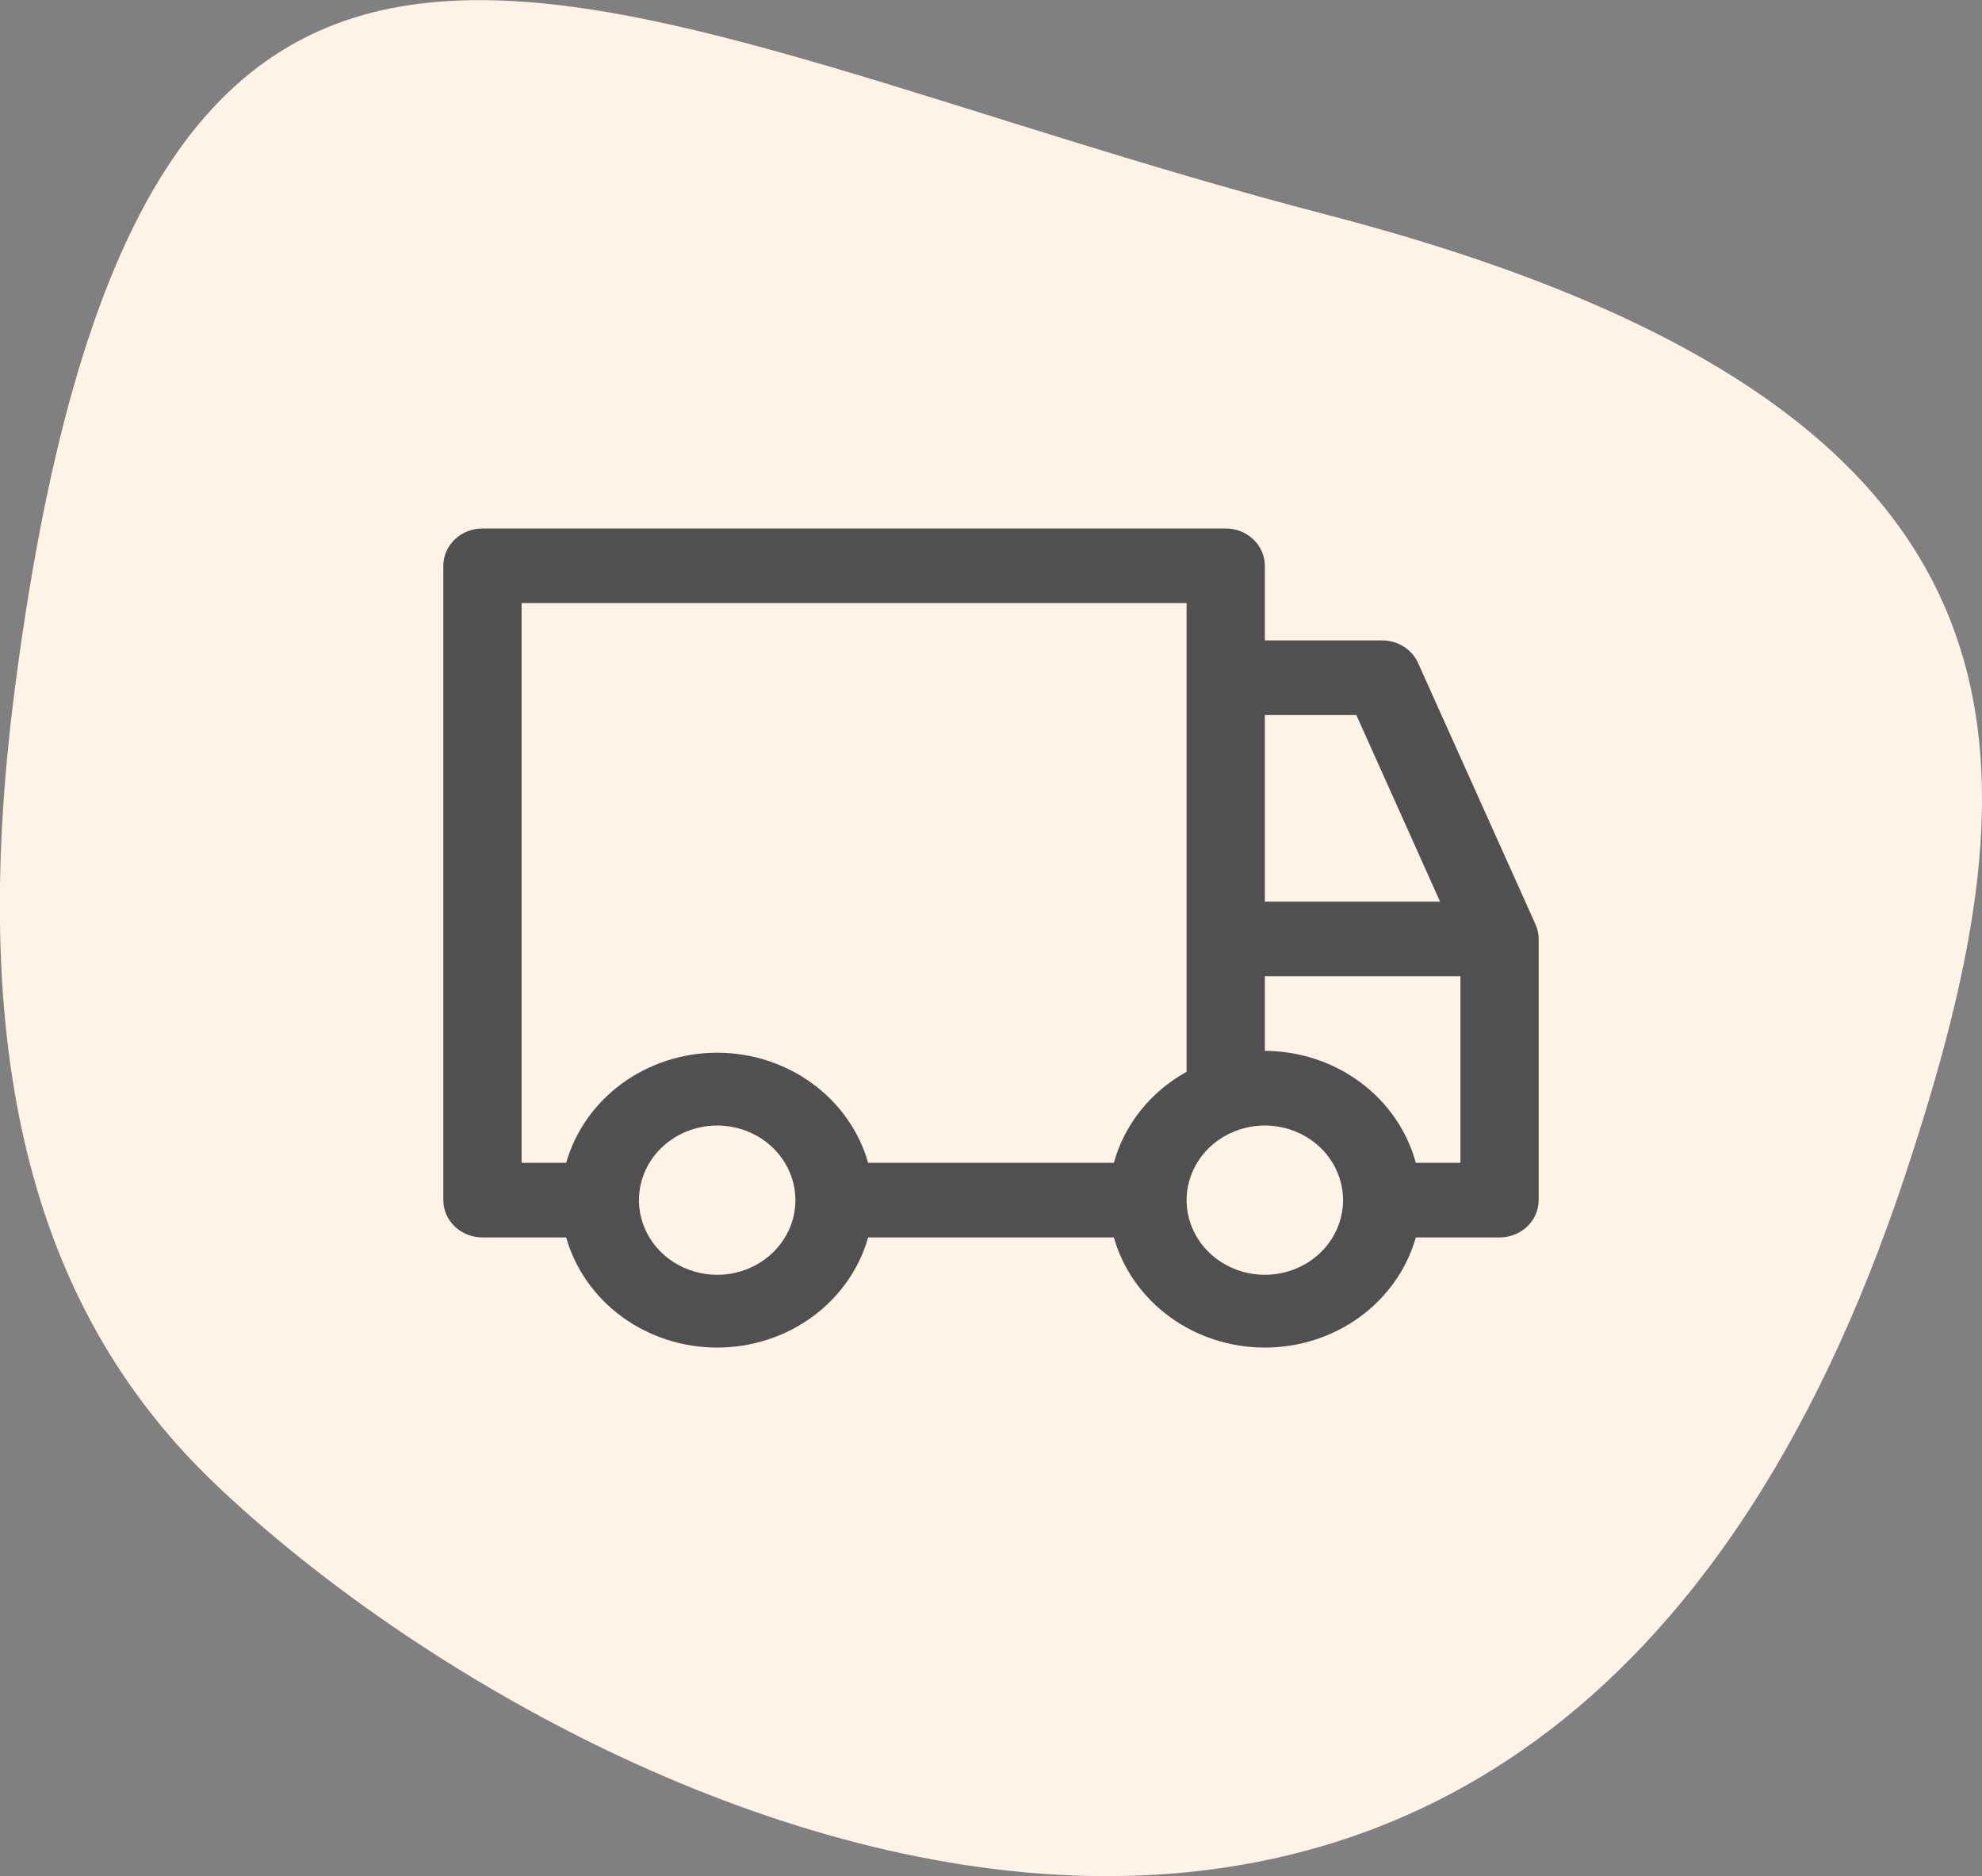
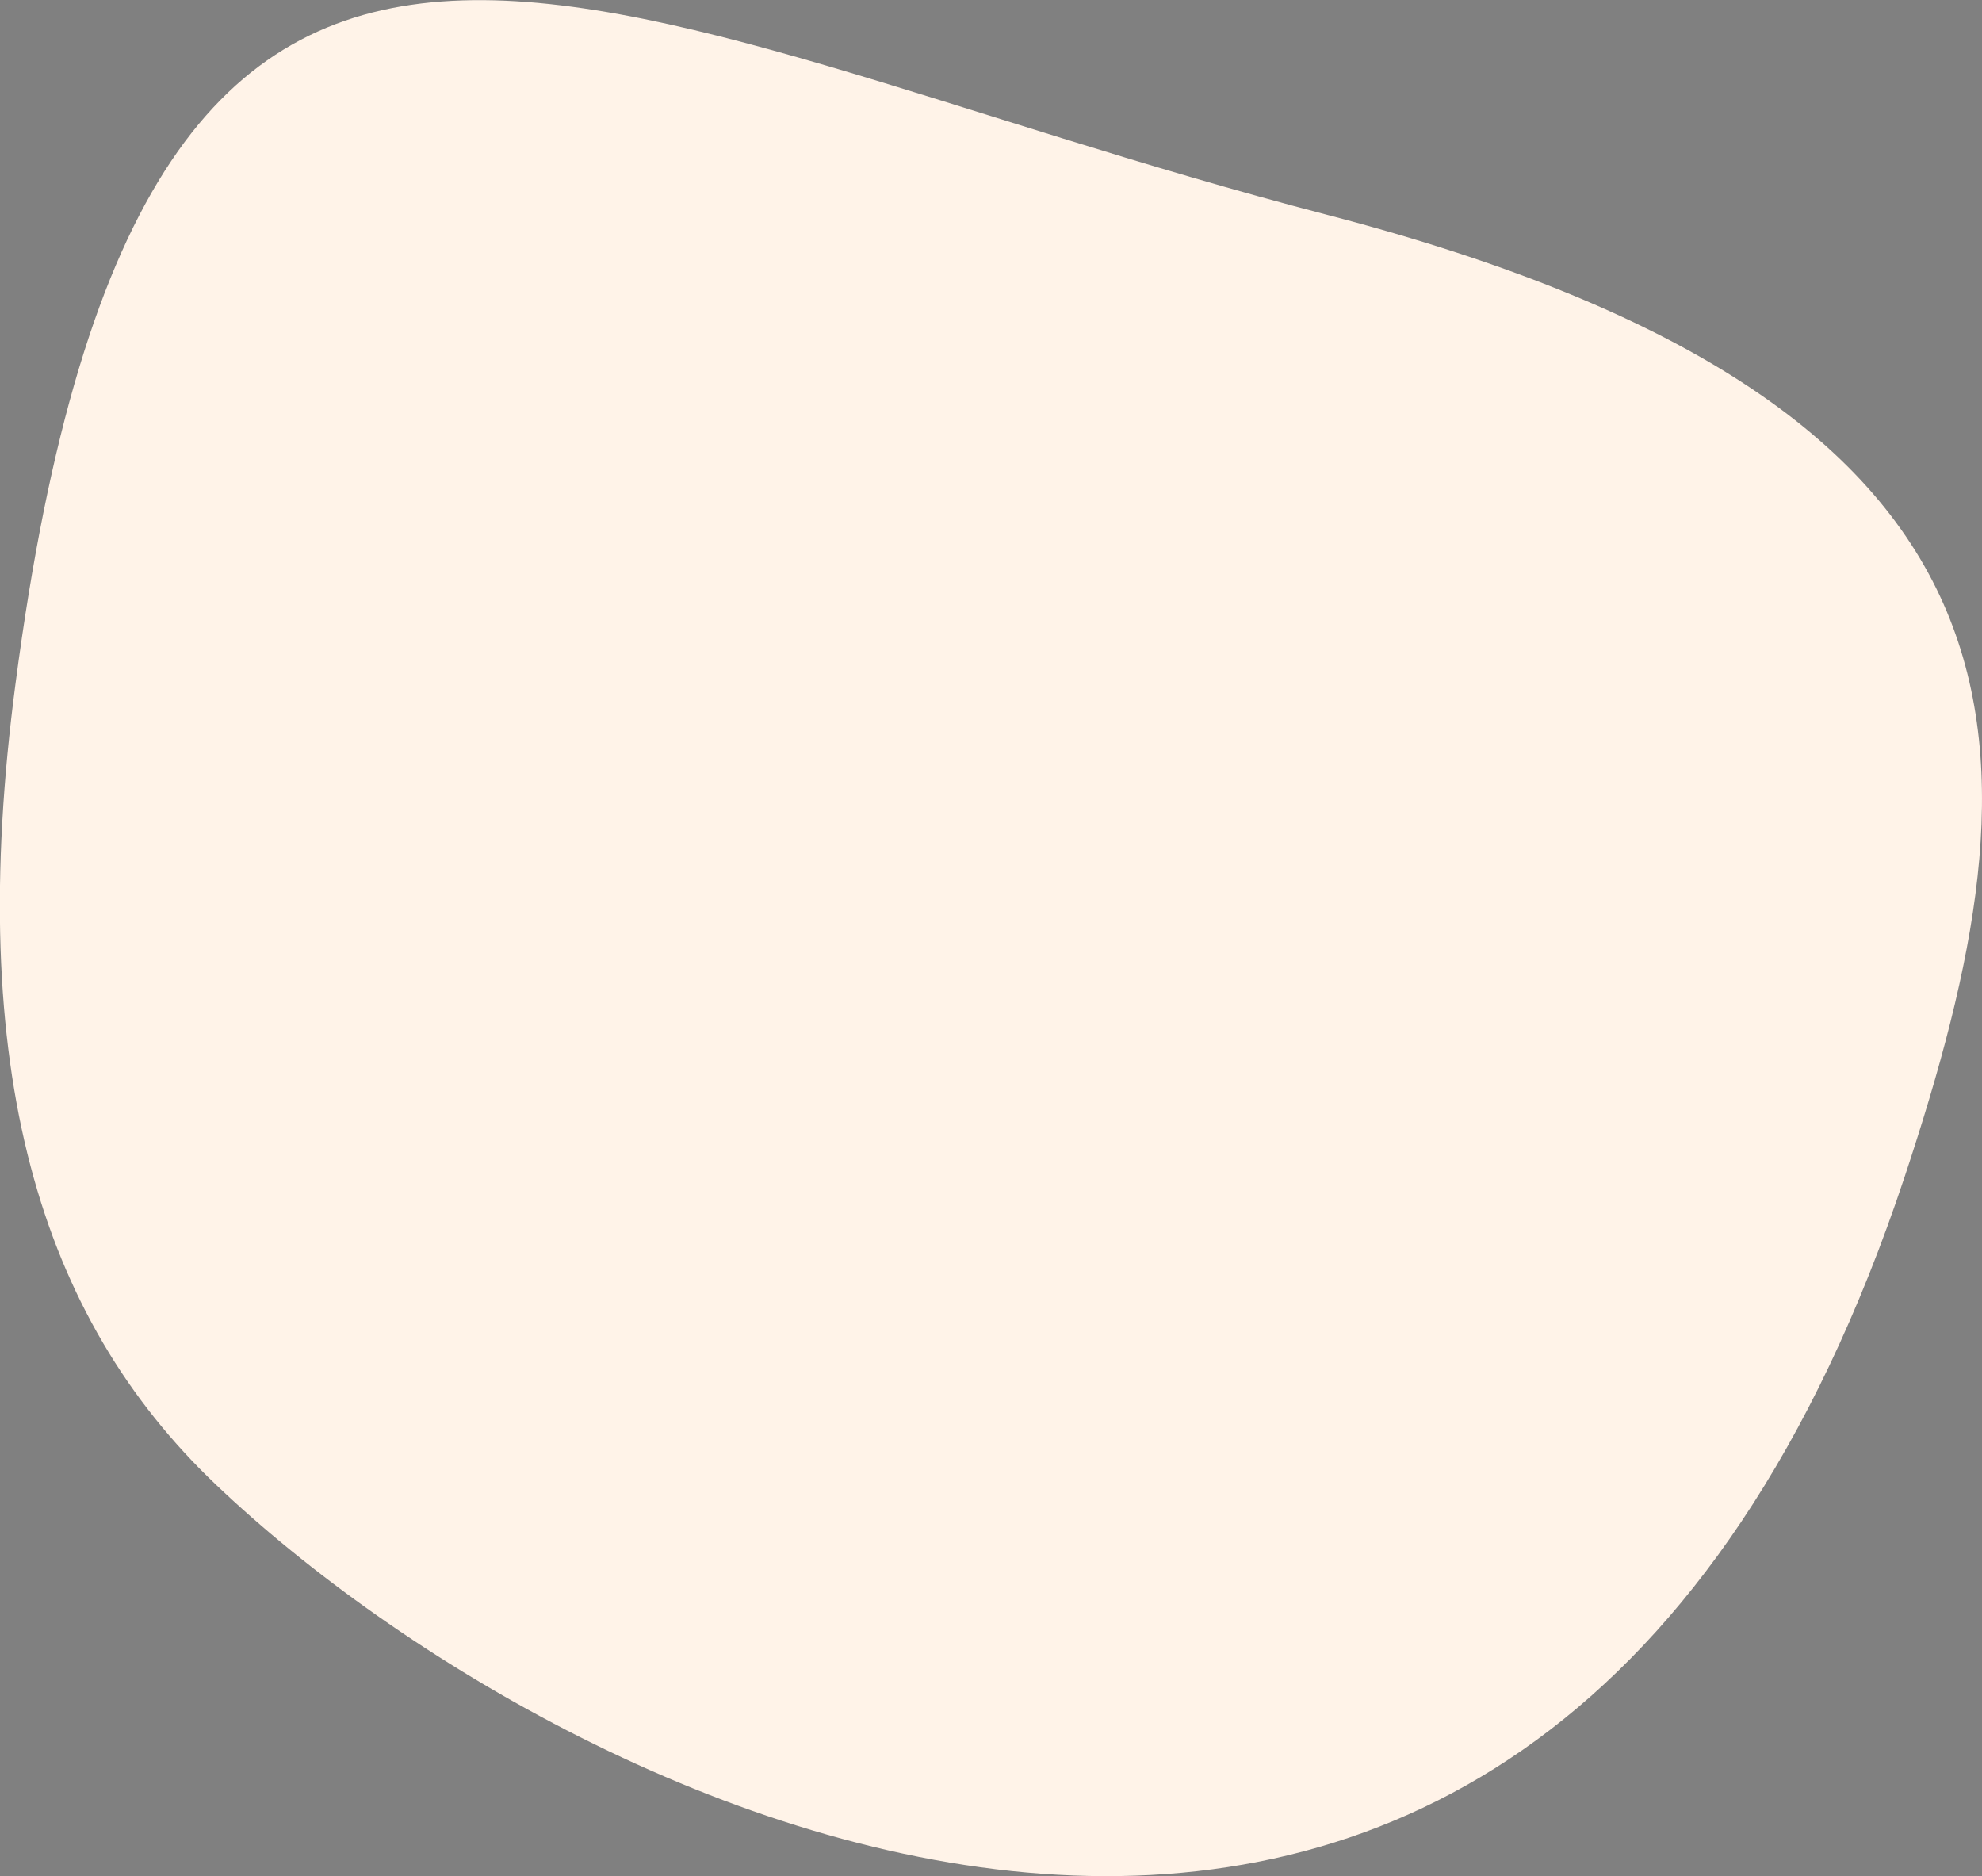
<svg xmlns="http://www.w3.org/2000/svg" width="56" height="53" viewBox="0 0 56 53" fill="none">
  <rect x="0" y="0" width="56" height="53" fill="#808080" stroke="none" />
  <g clip-path="url(#clip0)">
    <path d="M0.439 19.309C4.141 -8.947 16.481 0.602 37.489 6.067C58.496 11.532 57.732 21.412 53.825 33.213C43.424 64.532 16.305 51.65 6.11 41.951C1.115 37.206 -1 30.21 0.439 19.309Z" fill="#FFF3E8" />
-     <path d="M43.385 26.115L40.069 18.735C39.985 18.545 39.843 18.382 39.663 18.268C39.482 18.153 39.27 18.092 39.053 18.092H35.737V15.984C35.737 15.704 35.62 15.436 35.413 15.238C35.206 15.041 34.925 14.93 34.632 14.93H13.632C13.338 14.93 13.057 15.041 12.85 15.238C12.643 15.436 12.526 15.704 12.526 15.984V33.905C12.526 34.185 12.643 34.453 12.85 34.651C13.057 34.848 13.338 34.959 13.632 34.959H15.997C16.251 35.853 16.807 36.641 17.578 37.204C18.349 37.766 19.293 38.07 20.263 38.07C21.234 38.07 22.177 37.766 22.948 37.204C23.719 36.641 24.275 35.853 24.529 34.959H31.471C31.725 35.853 32.281 36.641 33.052 37.204C33.823 37.766 34.766 38.07 35.737 38.07C36.707 38.07 37.651 37.766 38.422 37.204C39.193 36.641 39.749 35.853 40.003 34.959H42.368C42.662 34.959 42.943 34.848 43.15 34.651C43.357 34.453 43.474 34.185 43.474 33.905V26.526C43.473 26.384 43.443 26.245 43.385 26.115ZM35.737 20.201H38.323L40.688 25.472H35.737V20.201ZM20.263 36.014C19.826 36.014 19.399 35.89 19.035 35.658C18.672 35.427 18.388 35.097 18.221 34.712C18.054 34.327 18.01 33.903 18.095 33.494C18.18 33.085 18.391 32.709 18.7 32.414C19.009 32.12 19.403 31.919 19.832 31.837C20.261 31.756 20.705 31.798 21.109 31.957C21.513 32.117 21.858 32.387 22.101 32.734C22.344 33.081 22.474 33.488 22.474 33.905C22.474 34.464 22.241 35.001 21.826 35.396C21.412 35.791 20.849 36.014 20.263 36.014ZM31.471 32.851H24.529C24.275 31.958 23.719 31.169 22.948 30.607C22.177 30.045 21.234 29.74 20.263 29.74C19.293 29.74 18.349 30.045 17.578 30.607C16.807 31.169 16.251 31.958 15.997 32.851H14.737V17.038H33.526V30.279C33.023 30.557 32.582 30.928 32.23 31.369C31.877 31.811 31.619 32.314 31.471 32.851ZM35.737 36.014C35.3 36.014 34.872 35.89 34.509 35.658C34.145 35.427 33.862 35.097 33.695 34.712C33.527 34.327 33.483 33.903 33.569 33.494C33.654 33.085 33.865 32.709 34.174 32.414C34.483 32.12 34.877 31.919 35.306 31.837C35.734 31.756 36.179 31.798 36.583 31.957C36.987 32.117 37.332 32.387 37.575 32.734C37.818 33.081 37.947 33.488 37.947 33.905C37.947 34.464 37.715 35.001 37.3 35.396C36.885 35.791 36.323 36.014 35.737 36.014ZM41.263 32.851H40.003C39.759 31.948 39.207 31.148 38.435 30.576C37.664 30.003 36.715 29.692 35.737 29.688V27.58H41.263V32.851Z" fill="#505050" />
  </g>
  <defs>
    <clipPath id="clip0">
      <rect width="56" height="53" fill="white" />
    </clipPath>
  </defs>
</svg>